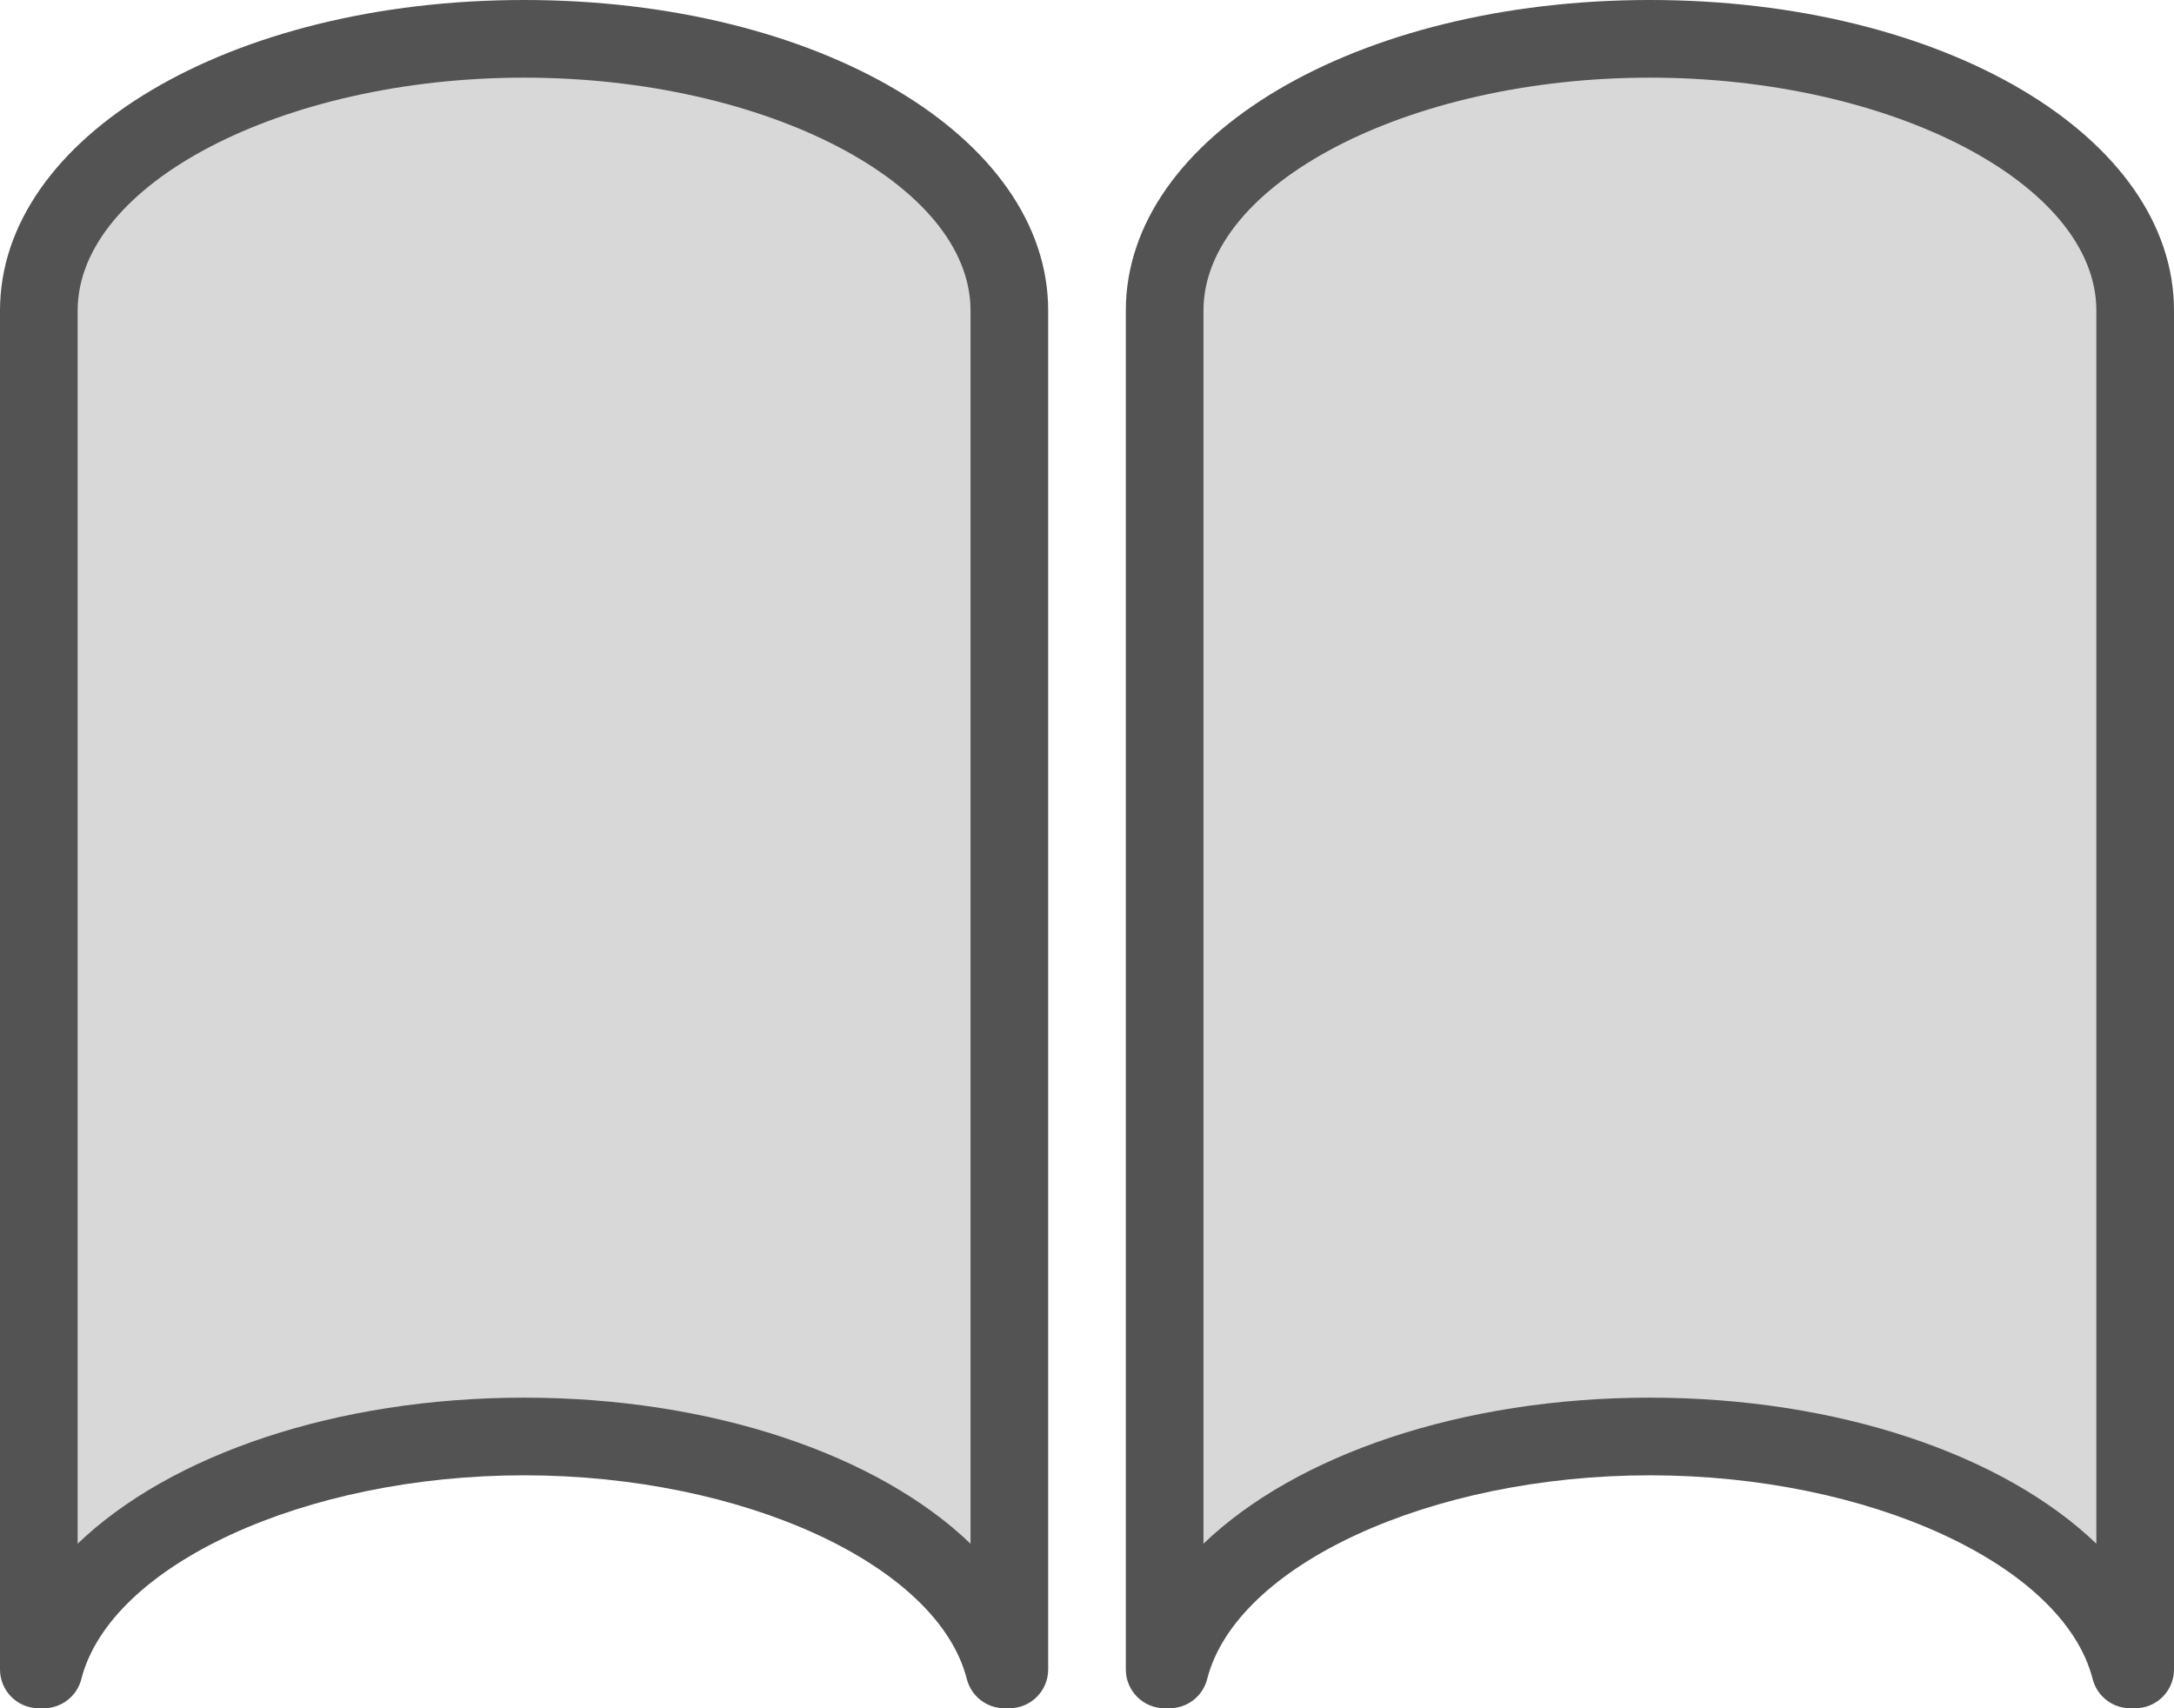
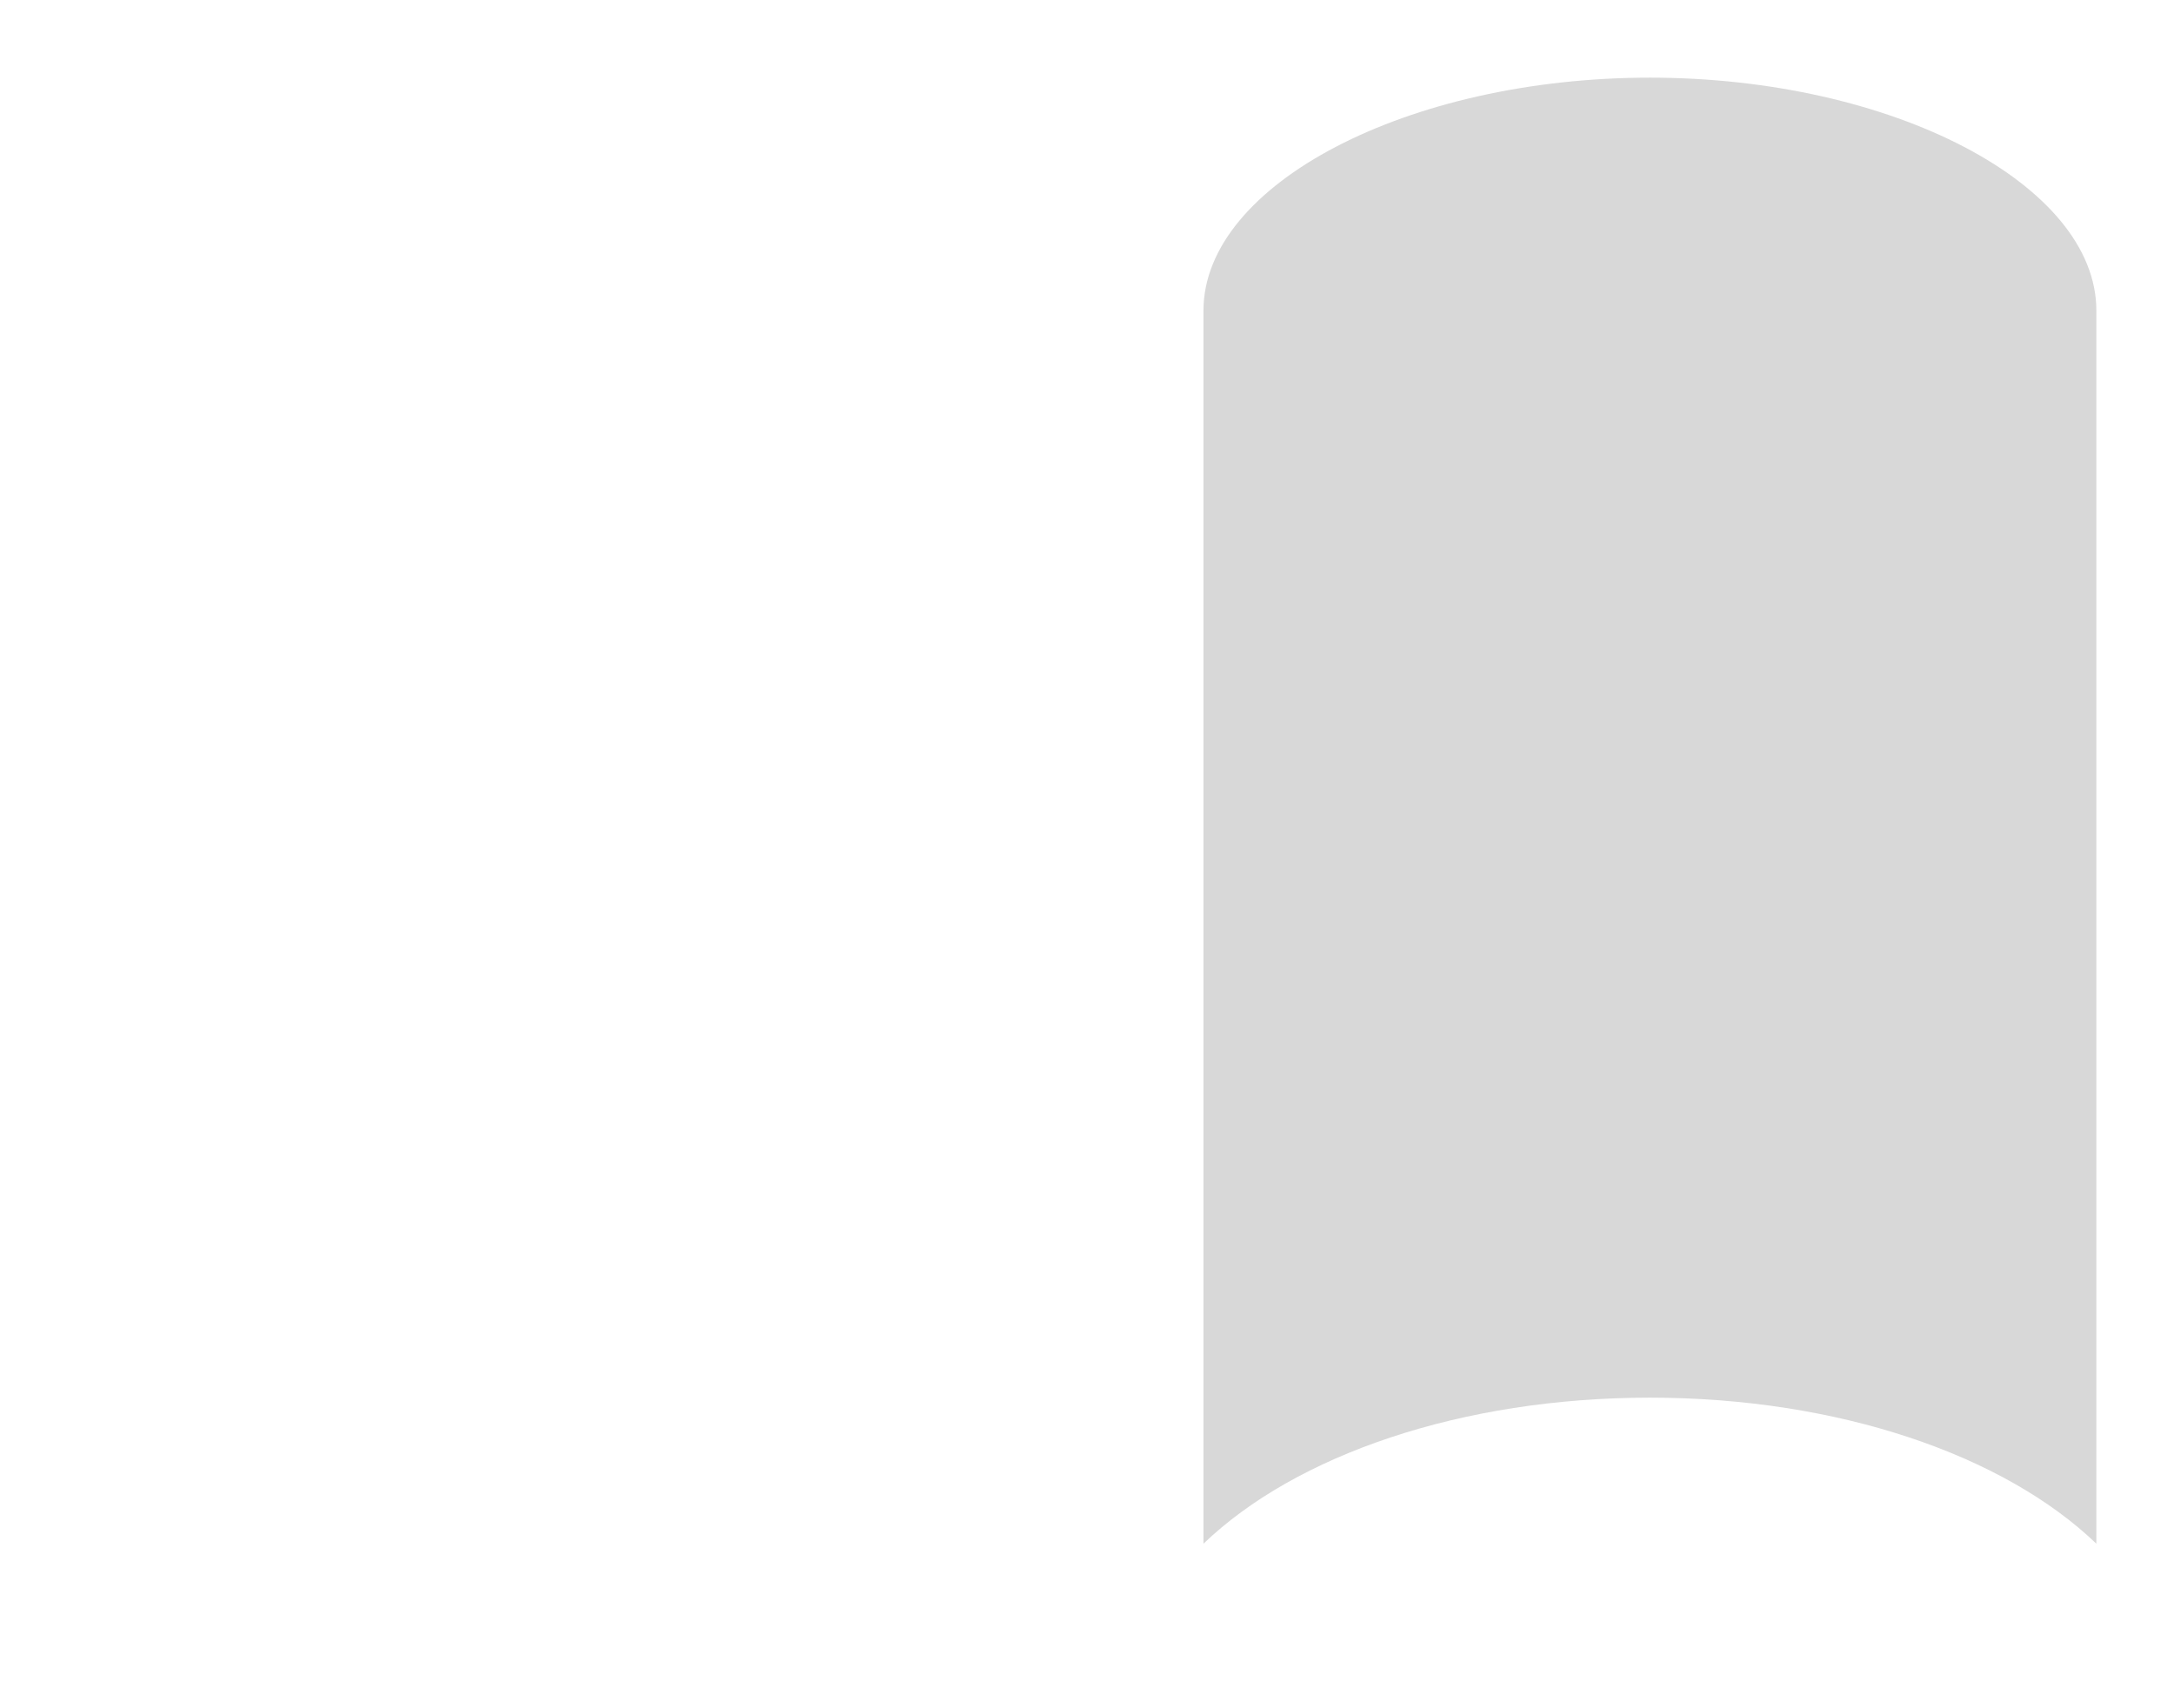
<svg xmlns="http://www.w3.org/2000/svg" enable-background="new 0 0 224 176" id="ibooks" version="1.1" viewBox="0 0 224 176" xml:space="preserve">
  <g>
-     <path d="M54,0C23.719,0,0,14.055,0,32v140c0,2.211,1.789,4,4,4h0.508c1.828,0,3.422-1.238,3.875-3.012   C11.387,161.219,31.426,152,54,152s42.613,9.219,45.617,20.988c0.453,1.773,2.047,3.012,3.875,3.012H104   c2.211,0,4-1.789,4-4V32C108,14.055,84.281,0,54,0z" fill="#535353" />
-     <path d="M100,159.047C90.477,149.898,73.402,144,54,144s-36.477,5.898-46,15.047V32   C8,18.992,29.066,8,54,8s46,10.992,46,24V159.047z" fill="#D8D8D8" />
-     <path d="M170,0c-30.281,0-54,14.055-54,32v140c0,2.211,1.789,4,4,4h0.508c1.828,0,3.422-1.238,3.875-3.012   C127.387,161.219,147.426,152,170,152s42.613,9.219,45.617,20.988c0.453,1.773,2.047,3.012,3.875,3.012H220   c2.211,0,4-1.789,4-4V32C224,14.055,200.281,0,170,0z" fill="#535353" />
    <path d="M216,159.047C206.477,149.898,189.402,144,170,144s-36.477,5.898-46,15.047V32   c0-13.008,21.066-24,46-24s46,10.992,46,24V159.047z" fill="#D8D8D8" />
  </g>
</svg>